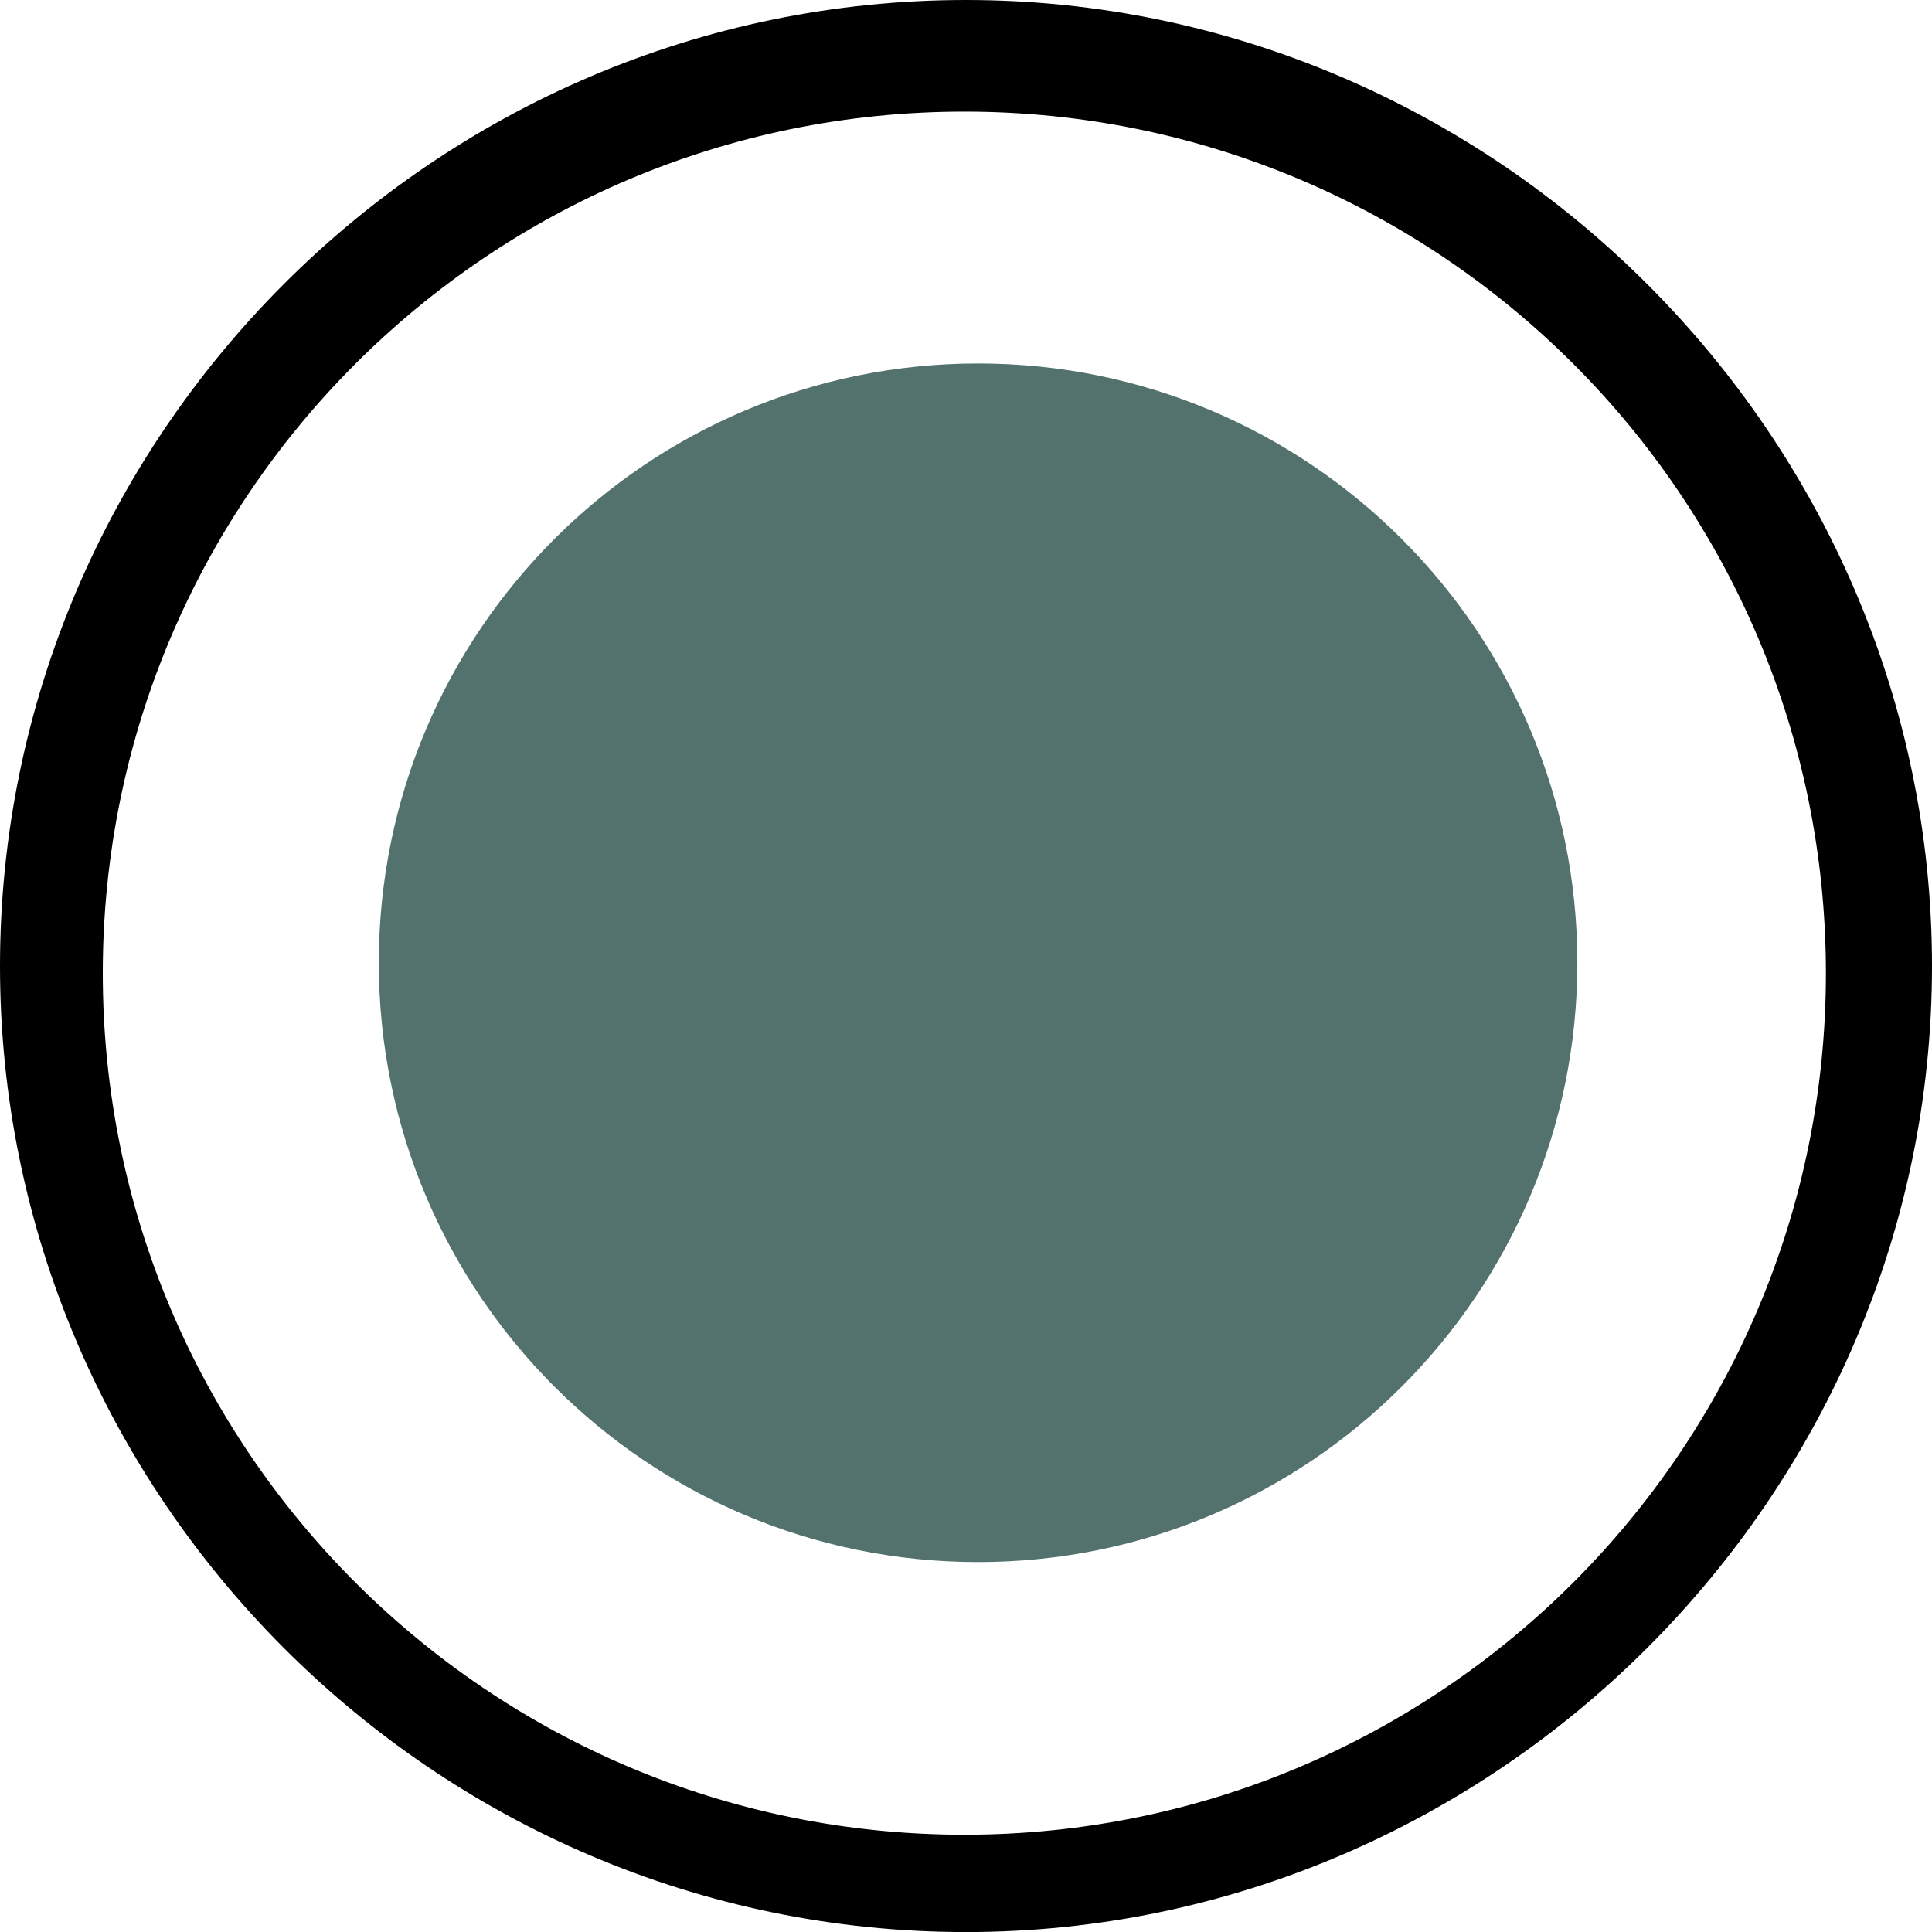
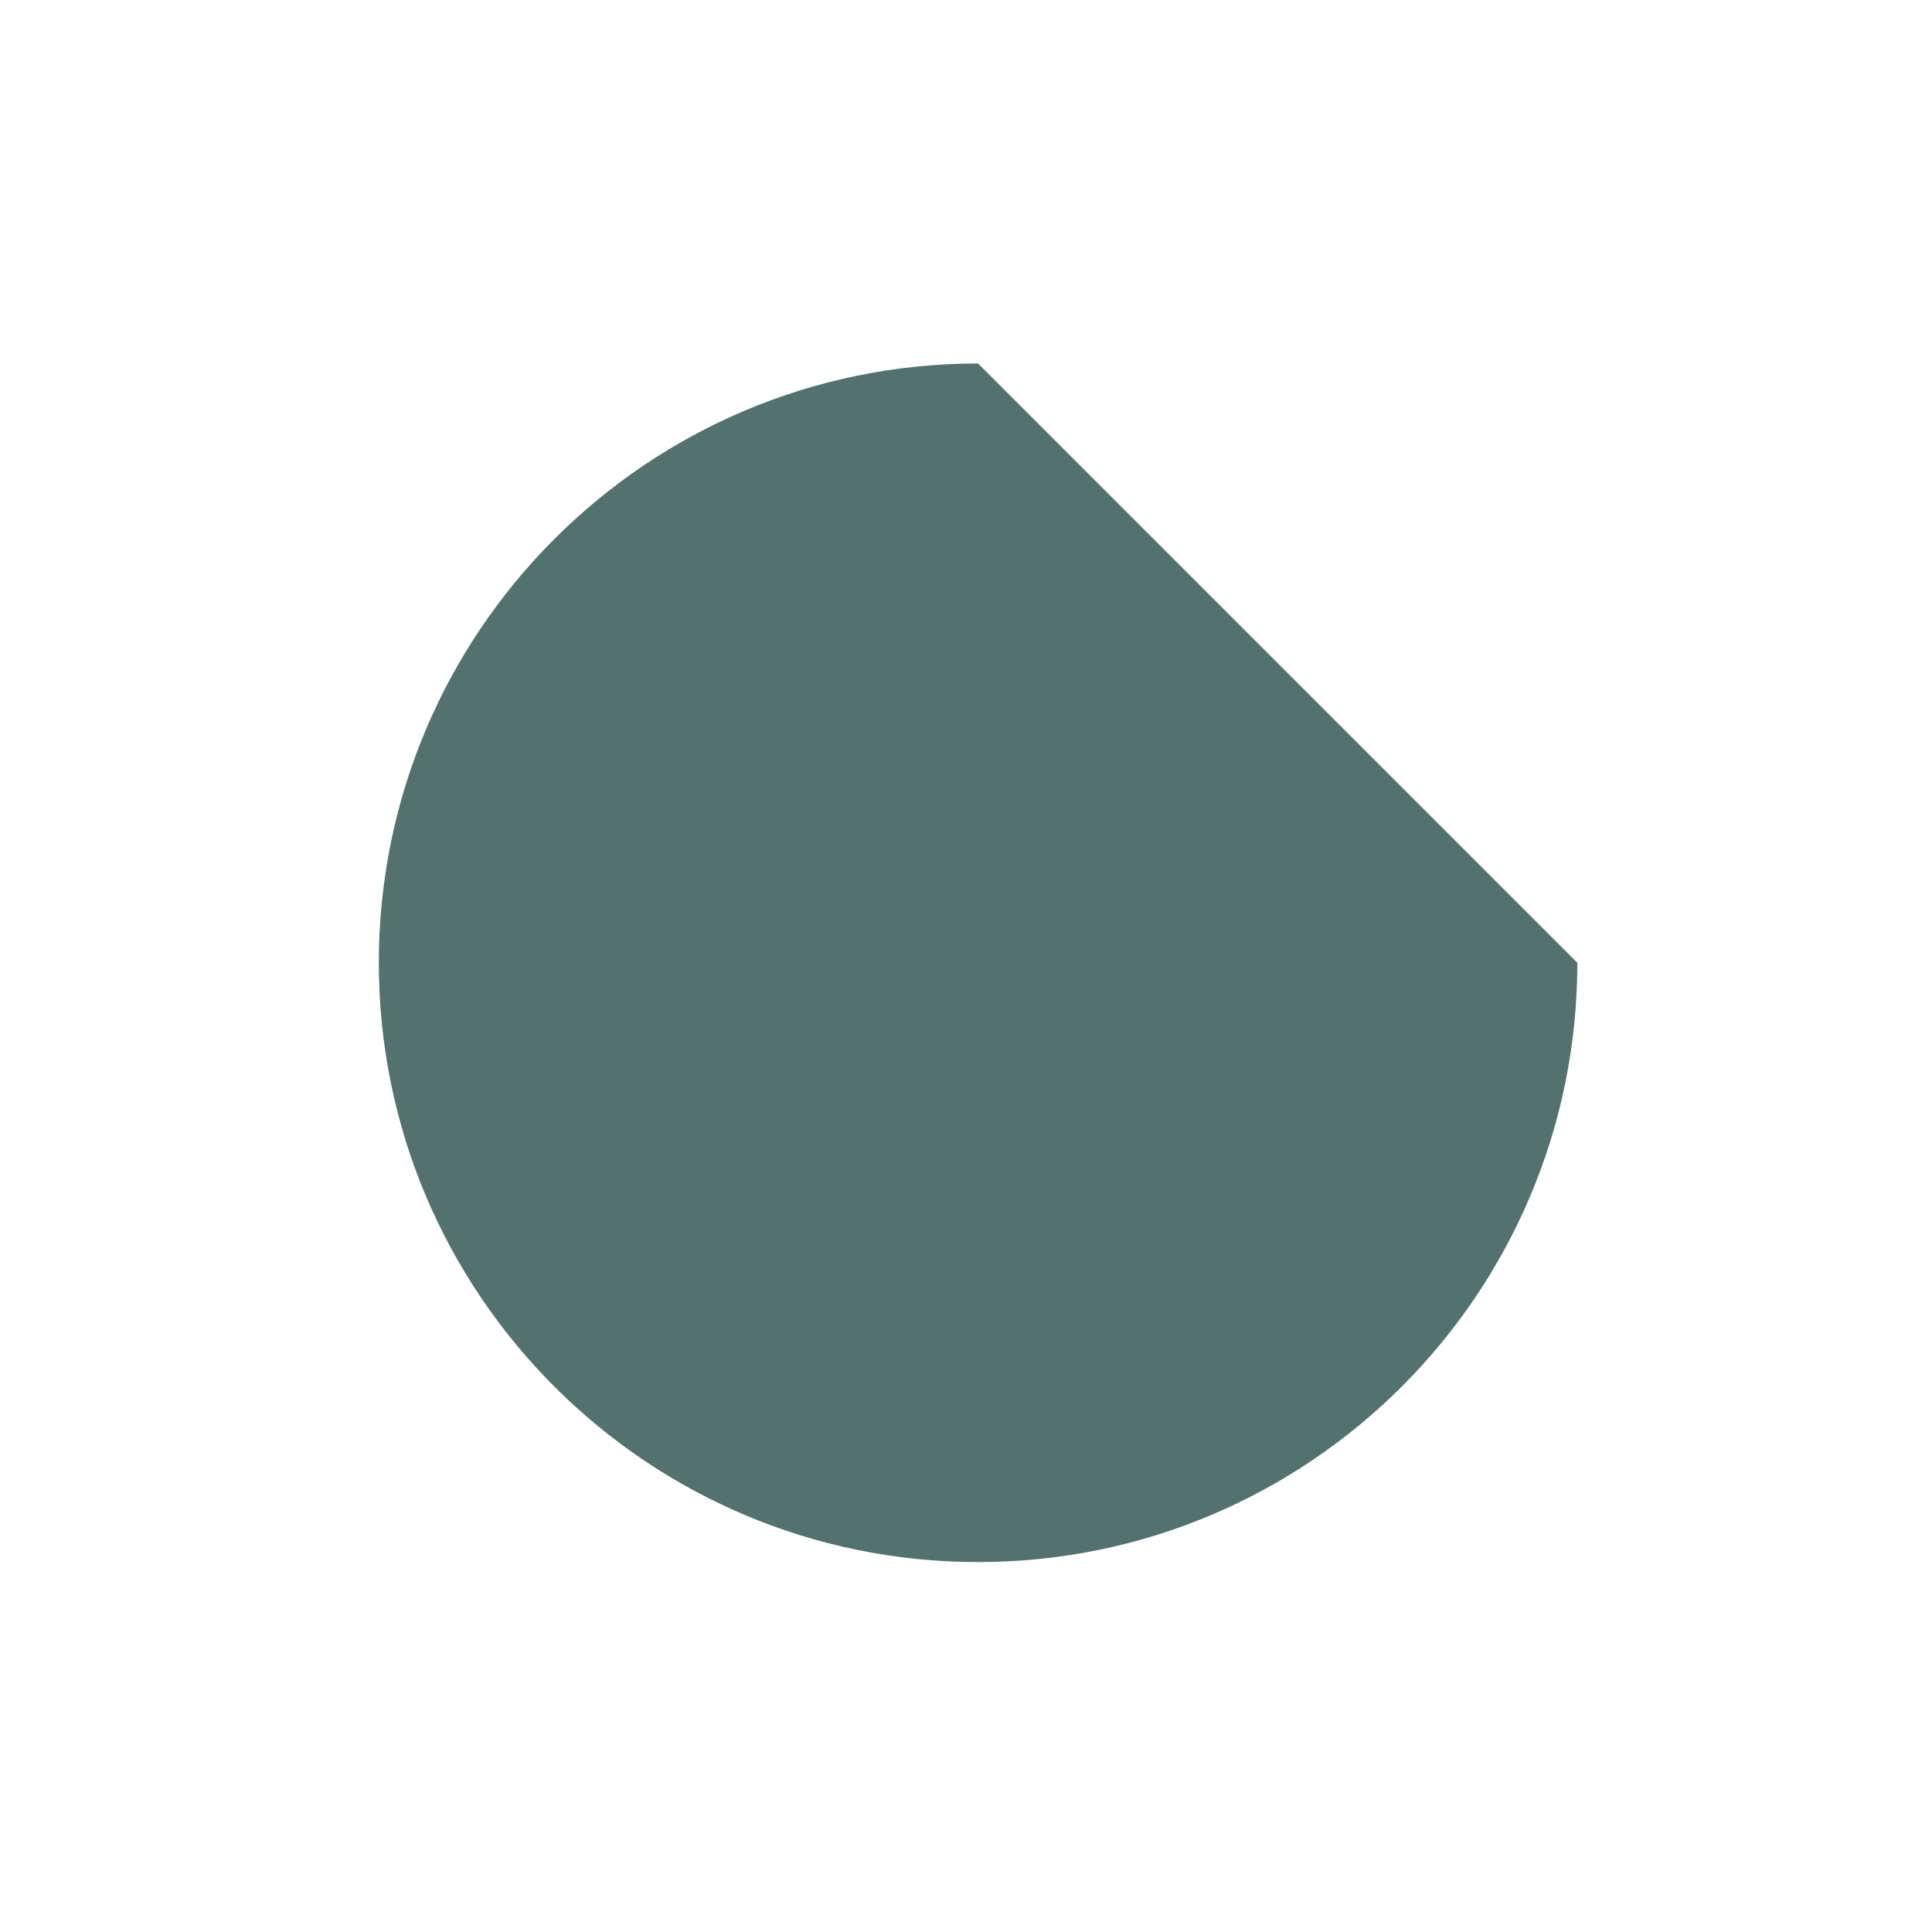
<svg xmlns="http://www.w3.org/2000/svg" version="1.1" id="Calque_1" x="0px" y="0px" viewBox="0 0 31.503 31.504" style="enable-background:new 0 0 31.503 31.504;" xml:space="preserve">
  <style type="text/css">
	.st0{fill:#53726E;}
</style>
-   <path class="st0" d="M25.72,15.699c0,5.397-4.375,9.772-9.772,9.772s-9.771-4.375-9.771-9.772c0-5.396,4.374-9.772,9.771-9.772  S25.72,10.303,25.72,15.699" />
-   <path d="M0,15.753C0,7.118,7.075,0,15.751,0c8.634,0,15.752,7.118,15.752,15.753c0,8.633-7.118,15.751-15.752,15.751  C7.075,31.504,0,24.386,0,15.753 M1.676,15.869c0,7.755,6.293,14.048,14.048,14.048c7.756,0,14.049-6.293,14.049-14.048  c0-7.756-6.293-14.049-14.049-14.049C7.969,1.82,1.676,8.113,1.676,15.869" />
+   <path class="st0" d="M25.72,15.699c0,5.397-4.375,9.772-9.772,9.772s-9.771-4.375-9.771-9.772c0-5.396,4.374-9.772,9.771-9.772  " />
</svg>